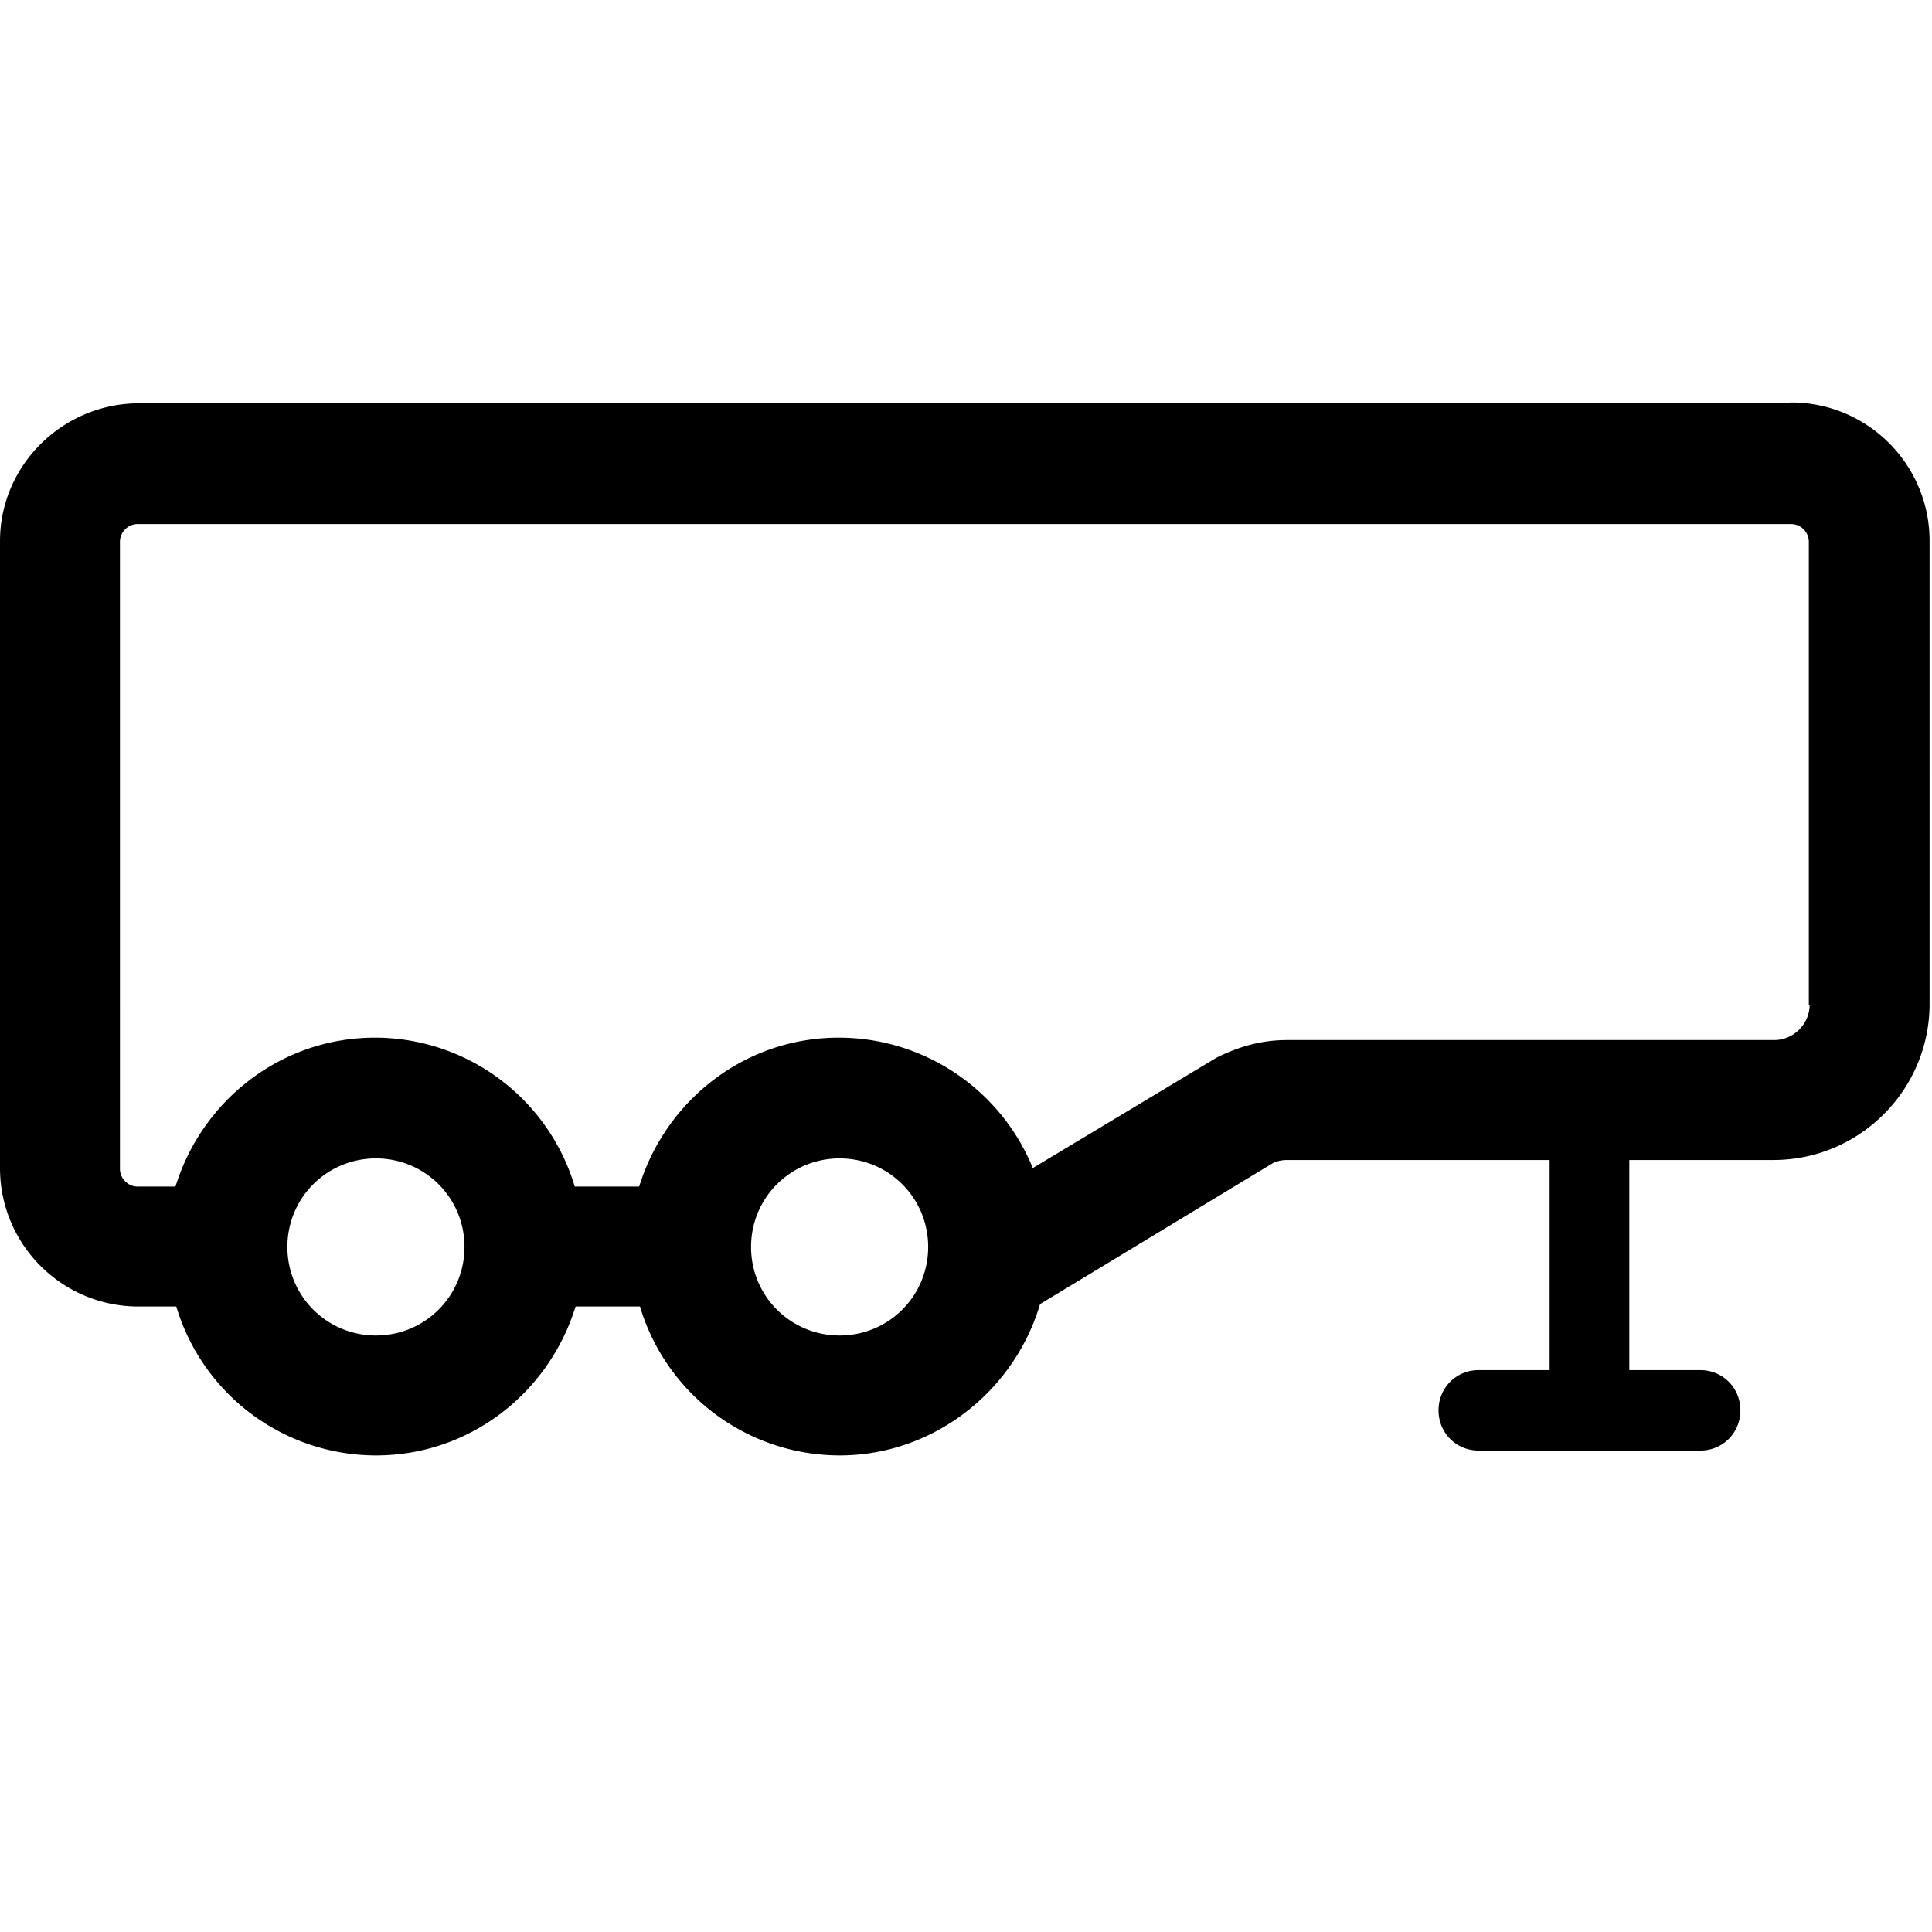
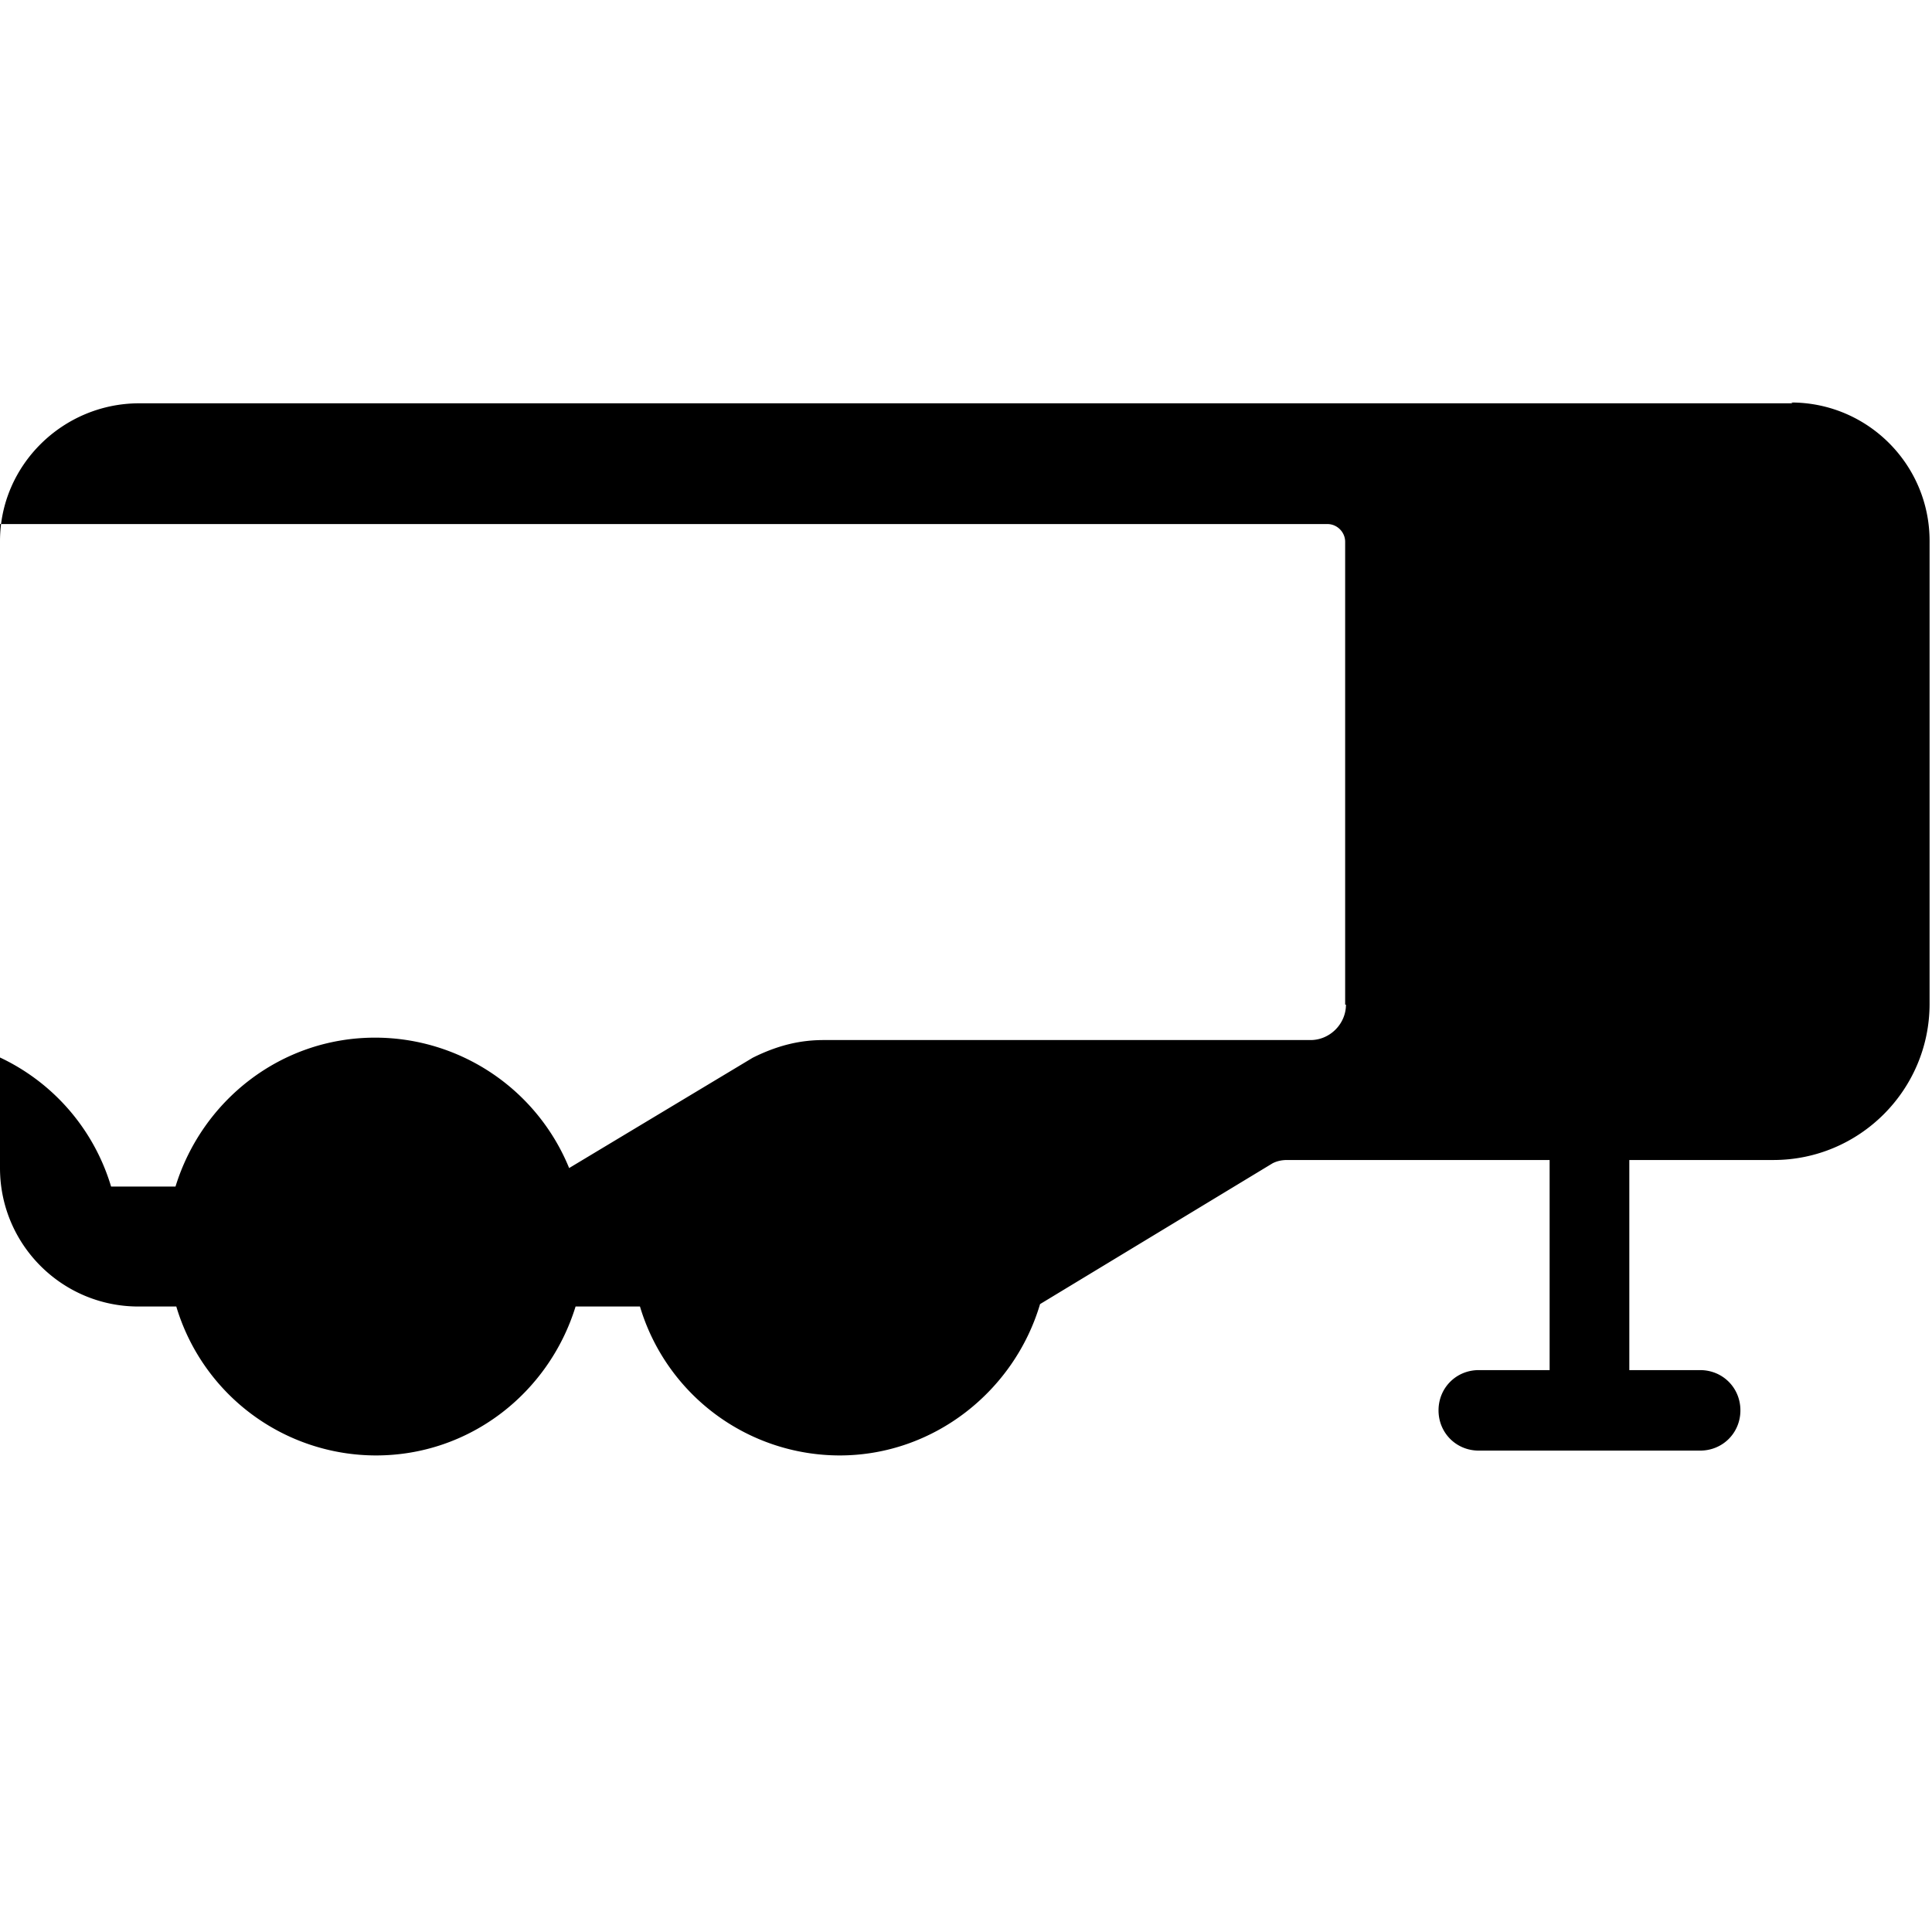
<svg xmlns="http://www.w3.org/2000/svg" fill="currentColor" viewBox="0 0 24 24" role="img">
-   <path d="M22.27 5.01H1.73C.78 5.01 0 5.78 0 6.72v7.79c0 .95.77 1.72 1.72 1.72h.47a2.592 2.592 0 0 0 2.48 1.85c1.17 0 2.15-.78 2.48-1.85h.8a2.592 2.592 0 0 0 2.48 1.85c1.17 0 2.17-.8 2.49-1.88l2.89-1.75c.06-.03.12-.04.18-.04h3.26v2.61h-.88c-.28 0-.5.22-.5.5s.22.5.5.5h2.75c.28 0 .5-.22.5-.5s-.22-.5-.5-.5h-.88v-2.61h1.79c1.07 0 1.94-.87 1.94-1.94V6.72c0-.95-.77-1.72-1.72-1.72l.02.01ZM4.67 16.59c-.61 0-1.1-.49-1.1-1.1 0-.61.49-1.1 1.1-1.1.61 0 1.1.49 1.1 1.1 0 .61-.49 1.1-1.1 1.1Zm5.76 0c-.61 0-1.1-.49-1.1-1.1 0-.61.49-1.1 1.1-1.1.61 0 1.1.49 1.1 1.1 0 .61-.49 1.1-1.1 1.1Zm12.05-4.11c0 .24-.2.44-.44.44h-6.05c-.28 0-.56.06-.88.22l-2.28 1.37a2.605 2.605 0 0 0-2.41-1.62c-1.17 0-2.15.78-2.48 1.85h-.8a2.592 2.592 0 0 0-2.48-1.85c-1.17 0-2.15.78-2.48 1.85h-.47c-.12 0-.22-.1-.22-.22V6.73c0-.12.1-.22.22-.22h20.54c.12 0 .22.1.22.22v5.75h.01Z" />
+   <path d="M22.27 5.01H1.73C.78 5.01 0 5.78 0 6.72v7.79c0 .95.77 1.72 1.72 1.72h.47a2.592 2.592 0 0 0 2.48 1.85c1.17 0 2.15-.78 2.48-1.85h.8a2.592 2.592 0 0 0 2.48 1.85c1.17 0 2.17-.8 2.49-1.88l2.89-1.75c.06-.03.12-.04.18-.04h3.26v2.61h-.88c-.28 0-.5.22-.5.5s.22.5.5.5h2.75c.28 0 .5-.22.5-.5s-.22-.5-.5-.5h-.88v-2.61h1.79c1.07 0 1.94-.87 1.94-1.94V6.72c0-.95-.77-1.72-1.72-1.72l.02.01ZM4.67 16.59c-.61 0-1.1-.49-1.1-1.1 0-.61.49-1.1 1.1-1.1.61 0 1.1.49 1.1 1.1 0 .61-.49 1.1-1.1 1.1Zc-.61 0-1.1-.49-1.1-1.1 0-.61.49-1.1 1.1-1.1.61 0 1.1.49 1.1 1.1 0 .61-.49 1.1-1.1 1.1Zm12.05-4.11c0 .24-.2.44-.44.44h-6.05c-.28 0-.56.06-.88.22l-2.28 1.37a2.605 2.605 0 0 0-2.41-1.62c-1.17 0-2.15.78-2.48 1.85h-.8a2.592 2.592 0 0 0-2.48-1.85c-1.17 0-2.15.78-2.48 1.85h-.47c-.12 0-.22-.1-.22-.22V6.73c0-.12.1-.22.22-.22h20.54c.12 0 .22.1.22.22v5.75h.01Z" />
</svg>